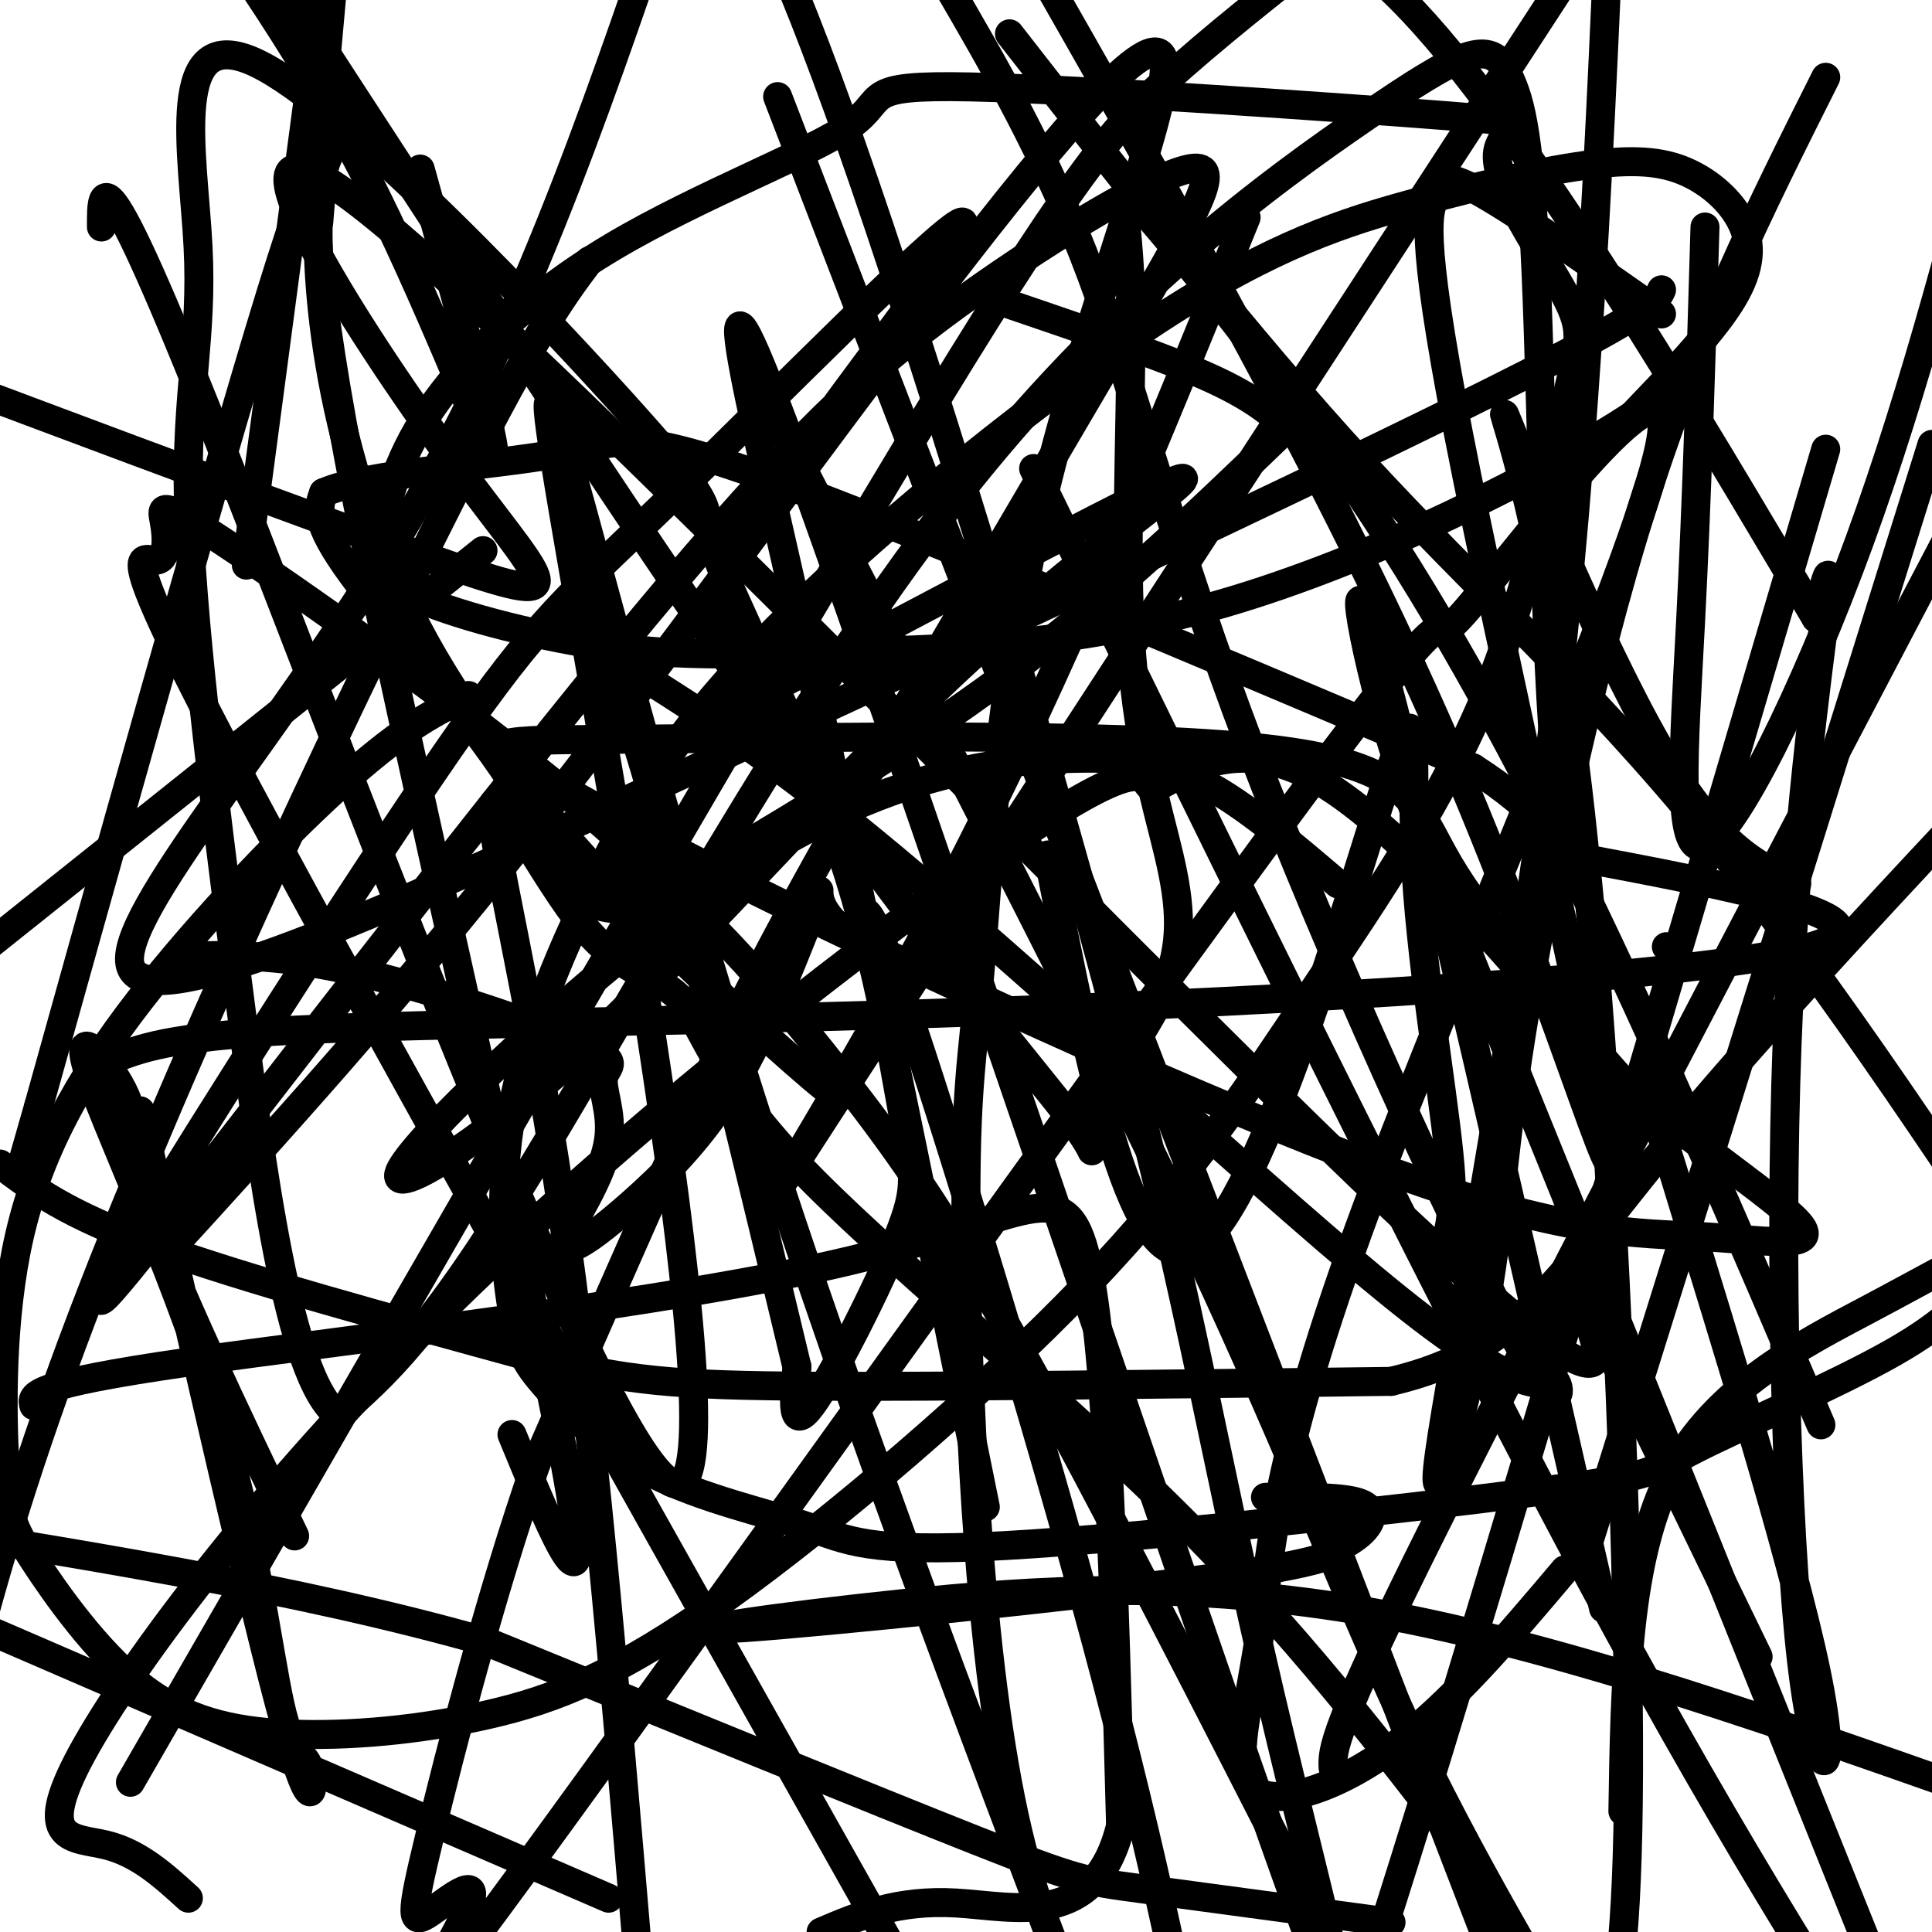
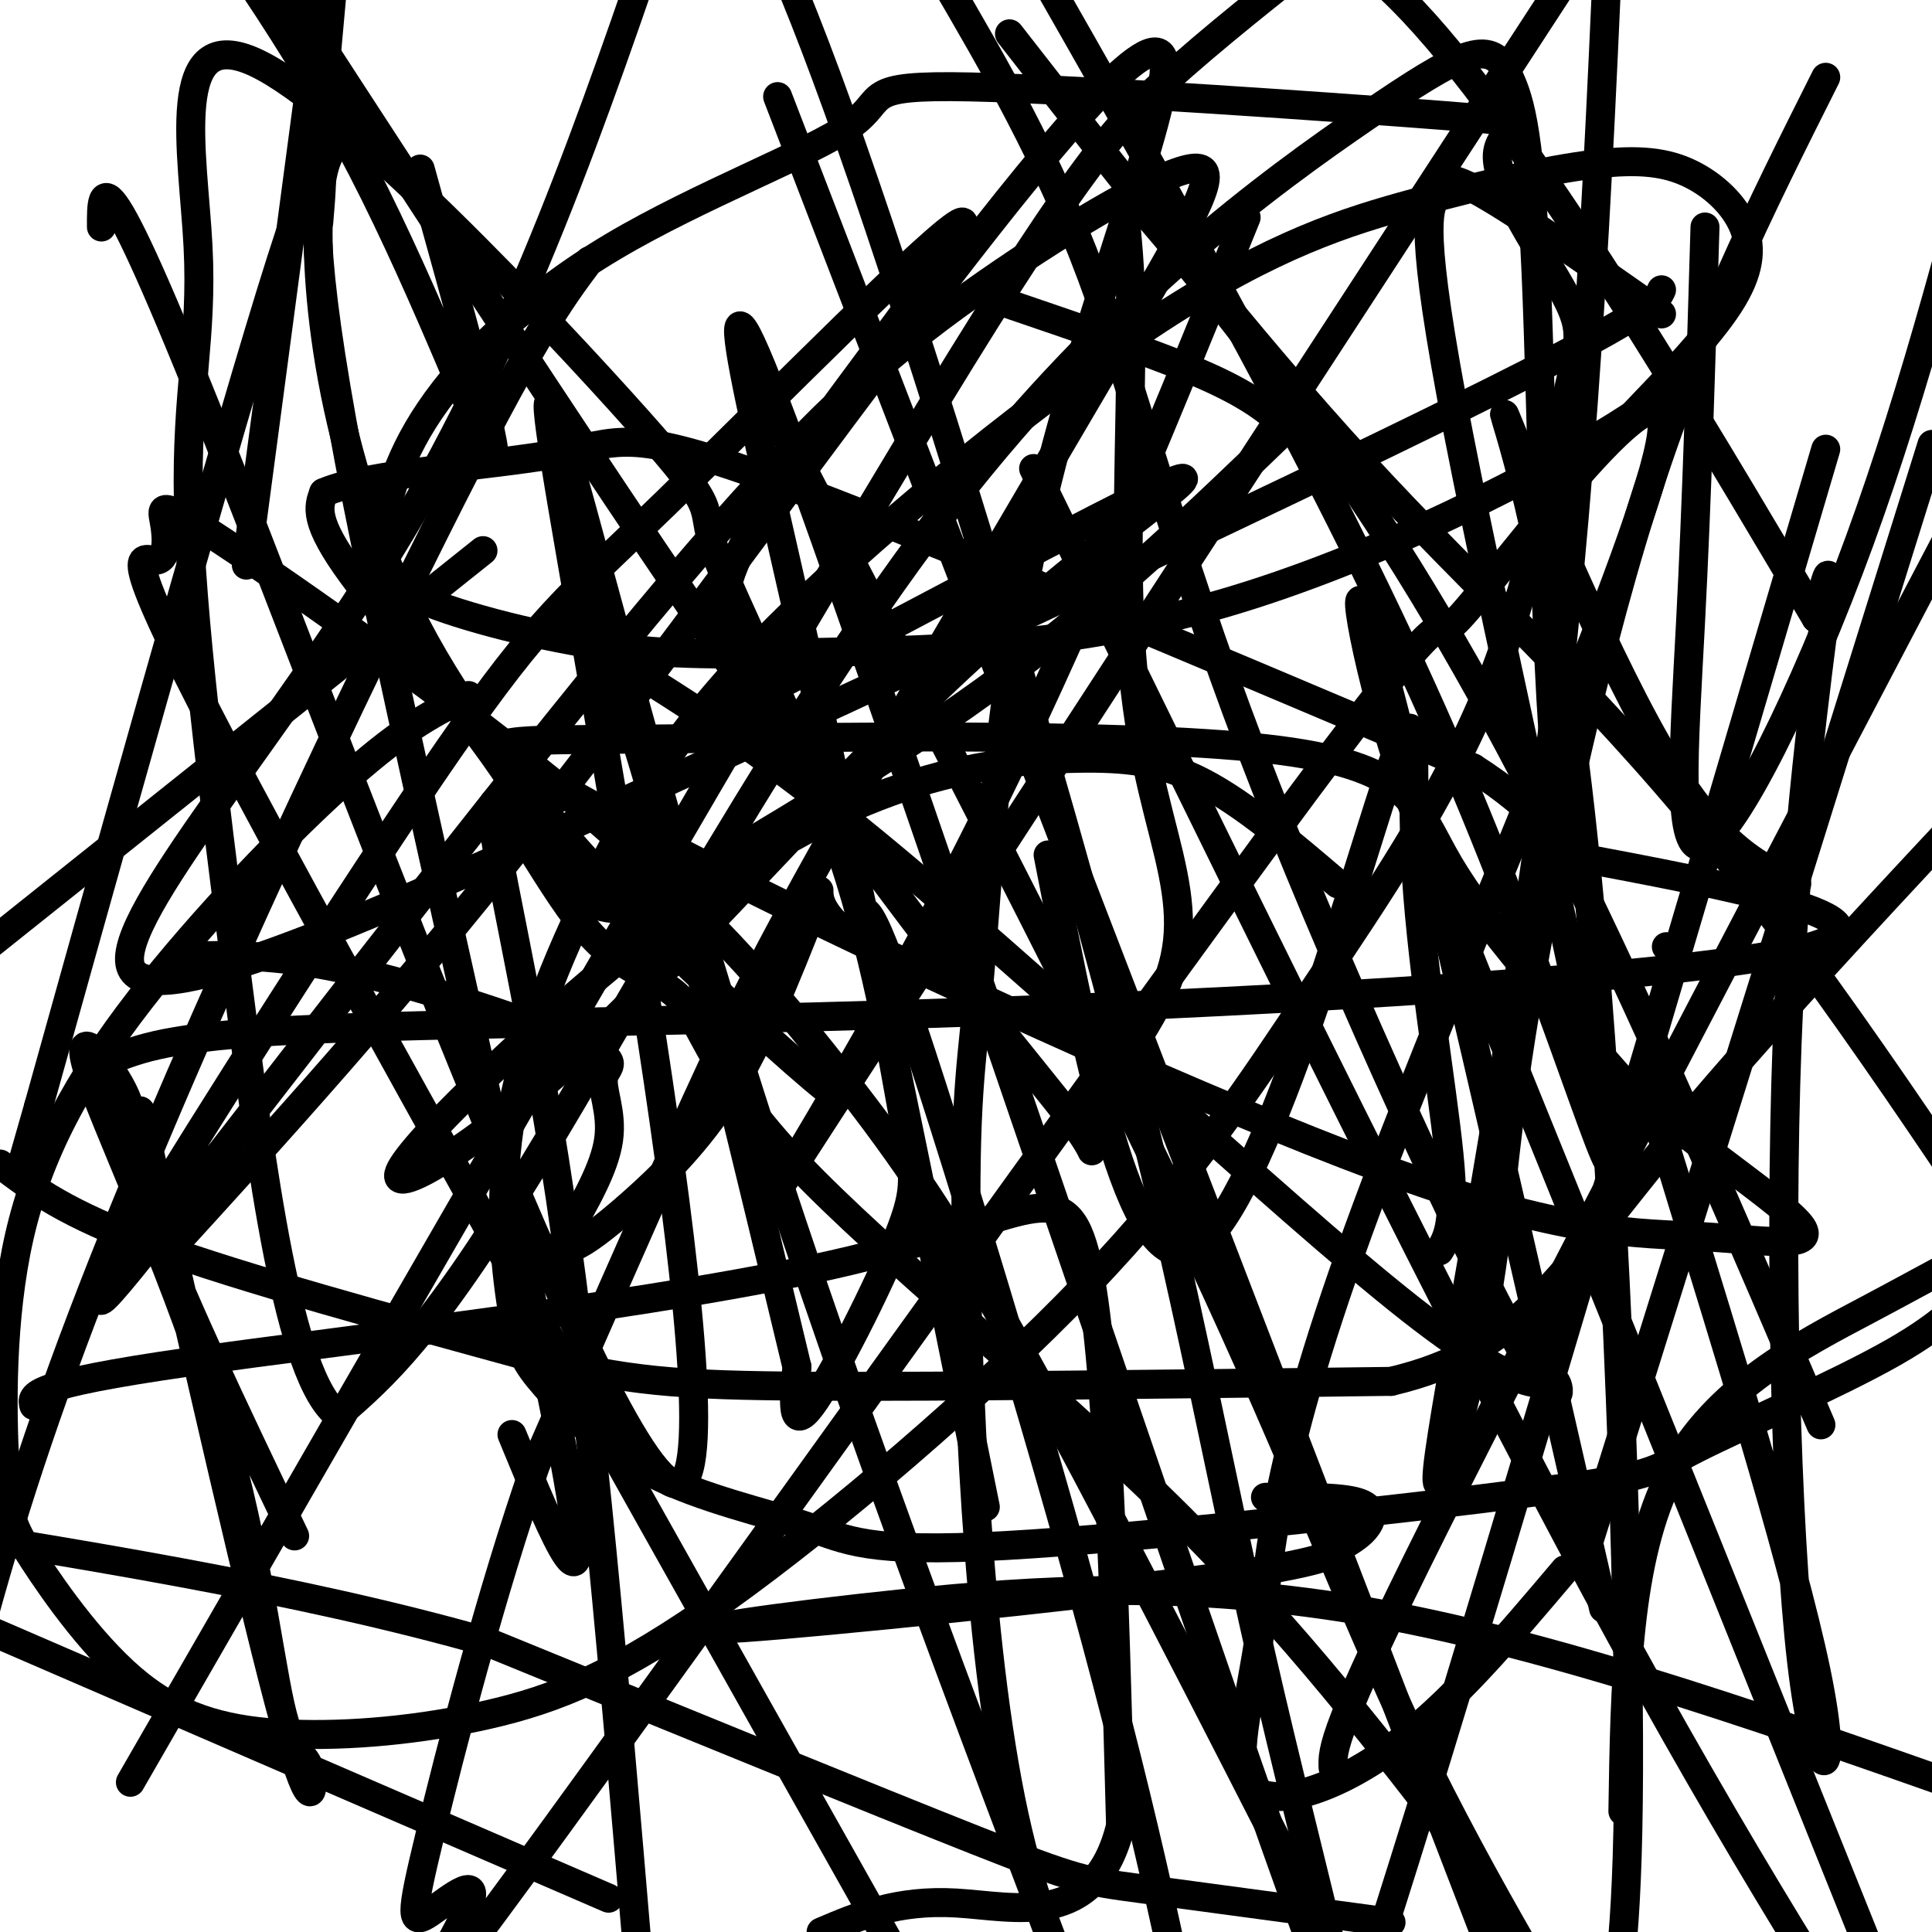
<svg xmlns="http://www.w3.org/2000/svg" viewBox="0 0 400 400" version="1.1">
  <g fill="none" stroke="#000000" stroke-width="6" stroke-linecap="round" stroke-linejoin="round">
    <path d="M0,241c6.833,5.167 13.667,10.333 32,17c18.333,6.667 48.167,14.833 78,23" />
    <path d="M110,281c19.689,4.956 29.911,5.844 58,6c28.089,0.156 74.044,-0.422 120,-1" />
    <path d="M288,286c27.067,-6.378 34.733,-21.822 58,-50c23.267,-28.178 62.133,-69.089 101,-110" />
    <path d="M4,243c0.000,0.000 4.000,-14.000 4,-14" />
    <path d="M8,229c10.844,-38.844 35.956,-128.956 48,-168c12.044,-39.044 11.022,-27.022 10,-15" />
    <path d="M209,63c15.667,5.333 31.333,10.667 41,15c9.667,4.333 13.333,7.667 17,11" />
    <path d="M266,89c-18.000,17.333 -36.000,34.667 -58,51c-22.000,16.333 -48.000,31.667 -74,47" />
    <path d="M134,187c-15.321,4.833 -16.625,-6.583 -26,-22c-9.375,-15.417 -26.821,-34.833 -35,-46c-8.179,-11.167 -7.089,-14.083 -6,-17" />
    <path d="M67,102c9.048,-4.024 34.667,-5.583 48,-8c13.333,-2.417 14.381,-5.690 44,5c29.619,10.690 87.810,35.345 146,60" />
    <path d="M305,159c26.893,17.214 21.125,30.250 18,8c-3.125,-22.250 -3.607,-79.786 -5,-111c-1.393,-31.214 -3.696,-36.107 -6,-41" />
    <path d="M312,15c-3.544,-7.115 -9.404,-4.402 -29,9c-19.596,13.402 -52.930,37.493 -86,80c-33.070,42.507 -65.877,103.431 -87,138c-21.123,34.569 -30.561,42.785 -40,51" />
    <path d="M70,293c-10.268,-7.389 -15.939,-51.360 -21,-91c-5.061,-39.640 -9.512,-74.949 -10,-98c-0.488,-23.051 2.988,-33.844 2,-53c-0.988,-19.156 -6.438,-46.674 12,-38c18.438,8.674 60.764,53.542 79,74c18.236,20.458 12.381,16.506 16,27c3.619,10.494 16.713,35.433 25,59c8.287,23.567 11.768,45.760 14,58c2.232,12.240 3.216,14.526 -1,25c-4.216,10.474 -13.633,29.135 -18,35c-4.367,5.865 -3.683,-1.068 -3,-8" />
    <path d="M165,283c-7.381,-30.534 -24.333,-102.871 -35,-135c-10.667,-32.129 -15.050,-24.052 -9,-17c6.050,7.052 22.531,13.078 57,41c34.469,27.922 86.926,77.738 114,99c27.074,21.262 28.766,13.968 30,15c1.234,1.032 2.011,10.390 -10,-12c-12.011,-22.390 -36.811,-76.528 -53,-119c-16.189,-42.472 -23.768,-73.278 -33,-98c-9.232,-24.722 -20.116,-43.361 -31,-62" />
    <path d="M209,7c24.578,31.533 49.156,63.067 73,89c23.844,25.933 46.956,46.267 72,77c25.044,30.733 52.022,71.867 79,113" />
    <path d="M372,183c-8.415,-3.874 -16.829,-7.748 -29,-29c-12.171,-21.252 -28.097,-59.882 -31,-67c-2.903,-7.118 7.219,17.276 14,71c6.781,53.724 10.223,136.778 11,185c0.777,48.222 -1.112,61.611 -3,75" />
    <path d="M305,386c-18.520,-24.228 -37.040,-48.456 -63,-74c-25.960,-25.544 -59.360,-52.403 -77,-71c-17.640,-18.597 -19.520,-28.931 -24,-34c-4.480,-5.069 -11.562,-4.874 -20,-15c-8.438,-10.126 -18.233,-30.572 -19,-25c-0.767,5.572 7.495,37.164 14,81c6.505,43.836 11.252,99.918 16,156" />
    <path d="M61,318c-12.540,-26.200 -25.081,-52.400 -30,-67c-4.919,-14.600 -2.218,-17.599 -5,-24c-2.782,-6.401 -11.047,-16.204 -8,-6c3.047,10.204 17.405,40.417 26,68c8.595,27.583 11.428,52.538 14,64c2.572,11.462 4.885,9.432 6,13c1.115,3.568 1.033,12.734 -5,-9c-6.033,-21.734 -18.016,-74.367 -30,-127" />
    <path d="M29,230c0.000,0.000 0.100,0.100 0.1,0.1" />
    <path d="M24,219c6.357,-2.357 12.714,-4.714 43,-6c30.286,-1.286 84.500,-1.500 149,-4c64.500,-2.500 139.286,-7.286 159,-13c19.714,-5.714 -15.643,-12.357 -51,-19" />
    <path d="M345,196c0.000,0.000 0.100,0.100 0.1,0.1" />
    <path d="M100,114c0.000,0.000 -114.000,91.000 -114,91" />
    <path d="M37,198c10.022,-0.290 20.045,-0.581 36,3c15.955,3.581 37.844,11.032 47,15c9.156,3.968 5.581,4.453 5,7c-0.581,2.547 1.834,7.156 1,13c-0.834,5.844 -4.917,12.922 -9,20" />
    <path d="M117,256c0.000,0.000 0.100,0.100 0.1,0.1" />
    <path d="M117,256c0.000,0.000 0.100,0.100 0.1,0.1" />
    <path d="M117,256c-0.018,1.399 -0.036,2.798 2,2c2.036,-0.798 6.125,-3.792 12,-9c5.875,-5.208 13.536,-12.631 20,-23c6.464,-10.369 11.732,-23.685 17,-37" />
    <path d="M168,189c2.670,-6.715 0.845,-5.001 2,-2c1.155,3.001 5.289,7.289 7,5c1.711,-2.289 0.999,-11.155 10,15c9.001,26.155 27.715,87.330 40,133c12.285,45.670 18.143,75.835 24,106" />
    <path d="M276,366c-0.167,-3.667 -0.333,-7.333 21,-50c21.333,-42.667 64.167,-124.333 107,-206" />
    <path d="M344,60c-1.075,2.399 -2.150,4.797 -41,24c-38.850,19.203 -115.475,55.209 -174,82c-58.525,26.791 -98.949,44.367 -102,34c-3.051,-10.367 31.271,-48.676 56,-90c24.729,-41.324 39.864,-85.662 55,-130" />
    <path d="M122,54c-5.956,7.933 -11.911,15.867 -32,56c-20.089,40.133 -54.311,112.467 -75,168c-20.689,55.533 -27.844,94.267 -35,133" />
    <path d="M27,369c62.311,-108.178 124.622,-216.356 160,-275c35.378,-58.644 43.822,-67.756 54,-77c10.178,-9.244 22.089,-18.622 34,-28" />
    <path d="M258,45c-19.178,47.267 -38.356,94.533 -61,138c-22.644,43.467 -48.756,83.133 -26,48c22.756,-35.133 94.378,-145.067 166,-255" />
    <path d="M353,47c-0.833,28.190 -1.667,56.381 -3,82c-1.333,25.619 -3.167,48.667 3,46c6.167,-2.667 20.333,-31.048 32,-63c11.667,-31.952 20.833,-67.476 30,-103" />
    <path d="M378,93c-33.000,111.917 -66.000,223.833 -84,282c-18.000,58.167 -21.000,62.583 -24,67" />
    <path d="M126,393c0.000,0.000 -148.000,-64.000 -148,-64" />
    <path d="M34,260c23.532,-25.791 47.065,-51.583 75,-87c27.935,-35.417 60.274,-80.460 86,-114c25.726,-33.540 44.841,-55.577 46,-46c1.159,9.577 -15.637,50.768 -25,90c-9.363,39.232 -11.293,76.506 -13,97c-1.707,20.494 -3.190,24.210 -3,54c0.190,29.790 2.054,85.654 10,122c7.946,36.346 21.973,53.173 36,70" />
    <path d="M273,398c-22.562,-44.197 -45.125,-88.394 -61,-117c-15.875,-28.606 -25.063,-41.621 -37,-57c-11.937,-15.379 -26.623,-33.122 -51,-54c-24.377,-20.878 -58.443,-44.893 -75,-56c-16.557,-11.107 -15.603,-9.307 -15,-6c0.603,3.307 0.855,8.121 -2,8c-2.855,-0.121 -8.816,-5.177 19,47c27.816,52.177 89.408,161.589 151,271" />
    <path d="M329,319c0.000,0.000 71.000,-227.000 71,-227" />
    <path d="M378,16c-13.356,26.604 -26.711,53.209 -38,89c-11.289,35.791 -20.511,80.770 -25,109c-4.489,28.230 -4.244,39.711 -8,59c-3.756,19.289 -11.511,46.385 -9,28c2.511,-18.385 15.289,-82.253 23,-146c7.711,-63.747 10.356,-127.374 13,-191" />
    <path d="M344,65c-15.713,-11.031 -31.426,-22.062 -39,-26c-7.574,-3.938 -7.010,-0.782 -8,2c-0.990,2.782 -3.533,5.189 5,49c8.533,43.811 28.144,129.026 31,147c2.856,17.974 -11.041,-31.293 -34,-84c-22.959,-52.707 -54.979,-108.853 -87,-165" />
    <path d="M214,97c40.000,81.917 80.000,163.833 111,222c31.000,58.167 53.000,92.583 75,127" />
    <path d="M377,295c-15.735,-36.802 -31.471,-73.604 -47,-106c-15.529,-32.396 -30.852,-60.386 -48,-86c-17.148,-25.614 -36.120,-48.851 -44,-58c-7.880,-9.149 -4.667,-4.212 -4,14c0.667,18.212 -1.212,49.697 0,72c1.212,22.303 5.516,35.425 8,46c2.484,10.575 3.149,18.604 -1,28c-4.149,9.396 -13.112,20.158 -15,27c-1.888,6.842 3.299,9.765 -4,0c-7.299,-9.765 -27.086,-32.219 -60,-79c-32.914,-46.781 -78.957,-117.891 -125,-189" />
    <path d="M21,47c-0.045,-9.000 -0.089,-18.000 27,51c27.089,69.000 81.313,216.000 93,209c11.687,-7.000 -19.161,-168.000 -26,-211c-6.839,-43.000 10.332,32.000 32,104c21.668,72.000 47.834,141.000 74,210" />
    <path d="M204,312c-12.430,-61.531 -24.859,-123.063 -37,-177c-12.141,-53.937 -23.993,-100.280 -1,-37c22.993,63.280 80.829,236.183 102,295c21.171,58.817 5.675,3.549 -5,-42c-10.675,-45.549 -16.528,-81.379 -31,-137c-14.472,-55.621 -37.563,-131.035 -53,-176c-15.437,-44.965 -23.218,-59.483 -31,-74" />
    <path d="M162,89c32.378,62.333 64.756,124.667 86,170c21.244,45.333 31.356,73.667 45,102c13.644,28.333 30.822,56.667 48,85" />
    <path d="M332,333c-18.369,-80.399 -36.738,-160.798 -45,-192c-8.262,-31.202 -6.417,-13.208 0,9c6.417,22.208 17.405,48.631 35,92c17.595,43.369 41.798,103.685 66,164" />
    <path d="M161,20c0.000,0.000 164.000,426.000 164,426" />
-     <path d="M364,343c-14.549,-29.979 -29.097,-59.958 -35,-72c-5.903,-12.042 -3.159,-6.147 0,3c3.159,9.147 6.733,21.545 -47,-30c-53.733,-51.545 -164.774,-167.033 -204,-199c-39.226,-31.967 -6.638,19.586 14,48c20.638,28.414 29.325,33.690 1,24c-28.325,-9.690 -93.663,-34.345 -159,-59" />
    <path d="M106,297c8.964,21.750 17.929,43.500 11,6c-6.929,-37.500 -29.750,-134.250 -41,-189c-11.250,-54.750 -10.929,-67.500 -10,-82c0.929,-14.500 2.464,-30.750 4,-47" />
    <path d="M87,35c8.311,29.889 16.622,59.778 15,59c-1.622,-0.778 -13.178,-32.222 -27,-59c-13.822,-26.778 -29.911,-48.889 -46,-71" />
    <path d="M51,117c0.000,0.000 17.000,-128.000 17,-128" />
    <path d="M217,177c8.809,45.097 17.617,90.195 31,81c13.383,-9.195 31.340,-72.681 39,-96c7.660,-23.319 5.024,-6.470 6,15c0.976,21.470 5.565,47.563 7,62c1.435,14.437 -0.282,17.219 -2,20" />
    <path d="M262,310c7.689,-0.044 15.378,-0.089 19,1c3.622,1.089 3.178,3.311 2,5c-1.178,1.689 -3.089,2.844 -5,4" />
    <path d="M278,320c-1.347,1.542 -2.215,3.397 -29,7c-26.785,3.603 -79.489,8.956 -95,10c-15.511,1.044 6.170,-2.219 33,-5c26.830,-2.781 58.809,-5.080 98,2c39.191,7.080 85.596,23.540 132,40" />
    <path d="M288,398c-20.422,-2.756 -40.844,-5.511 -52,-7c-11.156,-1.489 -13.044,-1.711 -34,-10c-20.956,-8.289 -60.978,-24.644 -101,-41" />
    <path d="M101,340c-39.000,-11.167 -86.000,-18.583 -133,-26" />
    <path d="M7,291c-0.554,-2.125 -1.107,-4.250 32,-9c33.107,-4.750 99.875,-12.125 137,-21c37.125,-8.875 44.607,-19.250 49,0c4.393,19.250 5.696,68.125 7,117" />
    <path d="M232,378c-5.222,21.489 -21.778,16.711 -34,16c-12.222,-0.711 -20.111,2.644 -28,6" />
-     <path d="M39,393c-5.119,-4.667 -10.239,-9.334 -17,-11c-6.761,-1.666 -15.165,-0.332 -5,-19c10.165,-18.668 38.898,-57.339 80,-97c41.102,-39.661 94.574,-80.311 119,-96c24.426,-15.689 19.807,-6.416 23,-7c3.193,-0.584 14.198,-11.024 31,-3c16.802,8.024 39.401,34.512 62,61" />
    <path d="M332,221c19.637,16.789 37.729,28.261 41,33c3.271,4.739 -8.278,2.744 -21,2c-12.722,-0.744 -26.618,-0.239 -60,-12c-33.382,-11.761 -86.252,-35.789 -120,-52c-33.748,-16.211 -48.374,-24.606 -63,-33" />
    <path d="M109,159c-10.780,-6.349 -6.230,-5.722 27,-6c33.230,-0.278 95.139,-1.459 126,2c30.861,3.459 30.675,11.560 38,24c7.325,12.440 22.163,29.220 37,46" />
    <path d="M337,225c6.777,7.661 5.220,3.812 12,26c6.780,22.188 21.897,70.412 27,95c5.103,24.588 0.193,25.539 -3,-2c-3.193,-27.539 -4.667,-83.568 -3,-128c1.667,-44.432 6.476,-77.266 8,-90c1.524,-12.734 -0.238,-5.367 -2,2" />
    <path d="M376,128c-15.778,-26.311 -54.222,-93.089 -81,-123c-26.778,-29.911 -41.889,-22.956 -57,-16" />
    <path d="M78,32c-5.518,-3.143 -11.036,-6.286 -12,11c-0.964,17.286 2.625,55.000 22,90c19.375,35.000 54.536,67.286 71,82c16.464,14.714 14.232,11.857 12,9" />
    <path d="M277,183c-9.686,-8.260 -19.371,-16.520 -28,-21c-8.629,-4.480 -16.200,-5.181 -26,-5c-9.800,0.181 -21.827,1.244 -36,6c-14.173,4.756 -30.491,13.206 -52,30c-21.509,16.794 -48.209,41.932 -52,49c-3.791,7.068 15.327,-3.933 39,-26c23.673,-22.067 51.901,-55.200 79,-80c27.099,-24.800 53.068,-41.266 41,-36c-12.068,5.266 -62.172,32.264 -83,43c-20.828,10.736 -12.379,5.210 -9,0c3.379,-5.210 1.690,-10.105 0,-15" />
    <path d="M150,128c-0.110,-5.125 -0.386,-10.437 13,-30c13.386,-19.563 40.434,-53.377 36,-52c-4.434,1.377 -40.350,37.944 -61,58c-20.650,20.056 -26.034,23.601 -45,51c-18.966,27.399 -51.515,78.651 -65,101c-13.485,22.349 -7.905,15.796 16,-15c23.905,-30.796 66.137,-85.835 95,-120c28.863,-34.165 44.359,-47.457 62,-60c17.641,-12.543 37.429,-24.339 45,-26c7.571,-1.661 2.926,6.813 -13,34c-15.926,27.187 -43.134,73.089 -60,103c-16.866,29.911 -23.390,43.832 -32,63c-8.610,19.168 -19.305,43.584 -30,68" />
    <path d="M111,303c-9.379,26.788 -17.826,59.759 -22,77c-4.174,17.241 -4.074,18.754 0,16c4.074,-2.754 12.123,-9.773 7,1c-5.123,10.773 -23.418,39.337 12,-9c35.418,-48.337 124.548,-173.577 162,-224c37.452,-50.423 23.225,-26.030 33,-37c9.775,-10.970 43.551,-57.304 41,-37c-2.551,20.304 -41.429,107.244 -61,160c-19.571,52.756 -19.833,71.326 -22,87c-2.167,15.674 -6.237,28.451 -2,33c4.237,4.549 16.782,0.871 29,-8c12.218,-8.871 24.109,-22.936 36,-37" />
    <path d="M336,375c0.408,-26.193 0.817,-52.385 10,-70c9.183,-17.615 27.141,-26.651 41,-34c13.859,-7.349 23.619,-13.009 27,-14c3.381,-0.991 0.384,2.689 -3,7c-3.384,4.311 -7.153,9.255 -19,16c-11.847,6.745 -31.771,15.292 -41,20c-9.229,4.708 -7.763,5.577 -34,9c-26.237,3.423 -80.176,9.400 -109,11c-28.824,1.600 -32.532,-1.175 -41,-4c-8.468,-2.825 -21.696,-5.698 -32,-11c-10.304,-5.302 -17.683,-13.031 -22,-18c-4.317,-4.969 -5.572,-7.176 -7,-16c-1.428,-8.824 -3.029,-24.265 0,-41c3.029,-16.735 10.690,-34.766 19,-51c8.310,-16.234 17.270,-30.672 38,-51c20.730,-20.328 53.230,-46.545 77,-62c23.770,-15.455 38.810,-20.149 53,-24c14.190,-3.851 27.529,-6.861 37,-8c9.471,-1.139 15.075,-0.408 20,2c4.925,2.408 9.172,6.495 11,11c1.828,4.505 1.237,9.430 -3,16c-4.237,6.570 -12.118,14.785 -20,23" />
    <path d="M338,86c-18.075,11.803 -53.263,29.809 -85,39c-31.737,9.191 -60.022,9.567 -80,10c-19.978,0.433 -31.649,0.923 -46,-1c-14.351,-1.923 -31.382,-6.258 -40,-10c-8.618,-3.742 -8.824,-6.890 -8,-13c0.824,-6.110 2.678,-15.181 10,-26c7.322,-10.819 20.112,-23.386 38,-34c17.888,-10.614 40.873,-19.275 49,-25c8.127,-5.725 1.397,-8.515 25,-8c23.603,0.515 77.540,4.333 99,6c21.460,1.667 10.444,1.181 10,8c-0.444,6.819 9.683,20.944 14,29c4.317,8.056 2.822,10.045 0,23c-2.822,12.955 -6.972,36.877 -16,59c-9.028,22.123 -22.934,42.447 -36,62c-13.066,19.553 -25.290,38.335 -47,61c-21.710,22.665 -52.905,49.212 -75,65c-22.095,15.788 -35.090,20.817 -49,24c-13.910,3.183 -28.736,4.518 -41,4c-12.264,-0.518 -21.965,-2.891 -31,-10c-9.035,-7.109 -17.402,-18.954 -22,-26c-4.598,-7.046 -5.425,-9.294 -6,-20c-0.575,-10.706 -0.896,-29.870 3,-47c3.896,-17.130 12.011,-32.227 25,-49c12.989,-16.773 30.854,-35.221 43,-46c12.146,-10.779 18.573,-13.890 25,-17" />
  </g>
</svg>